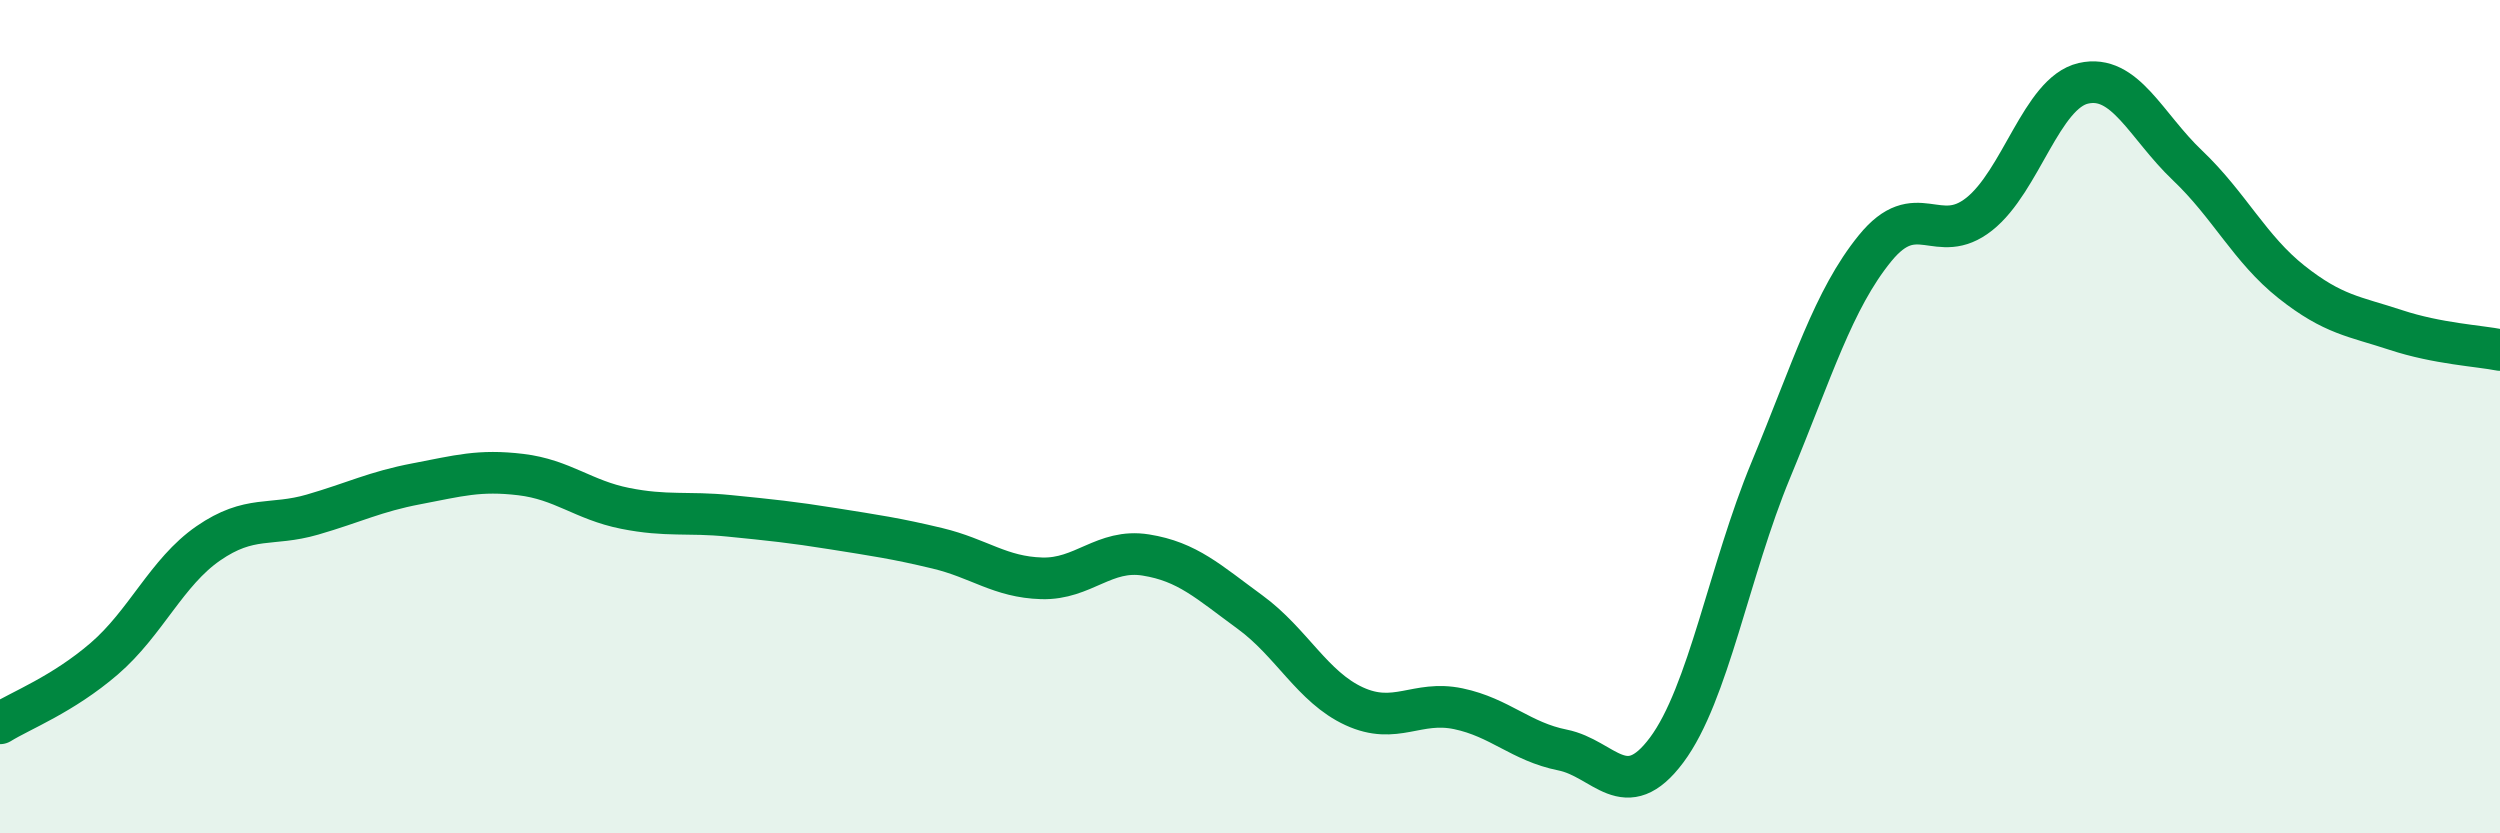
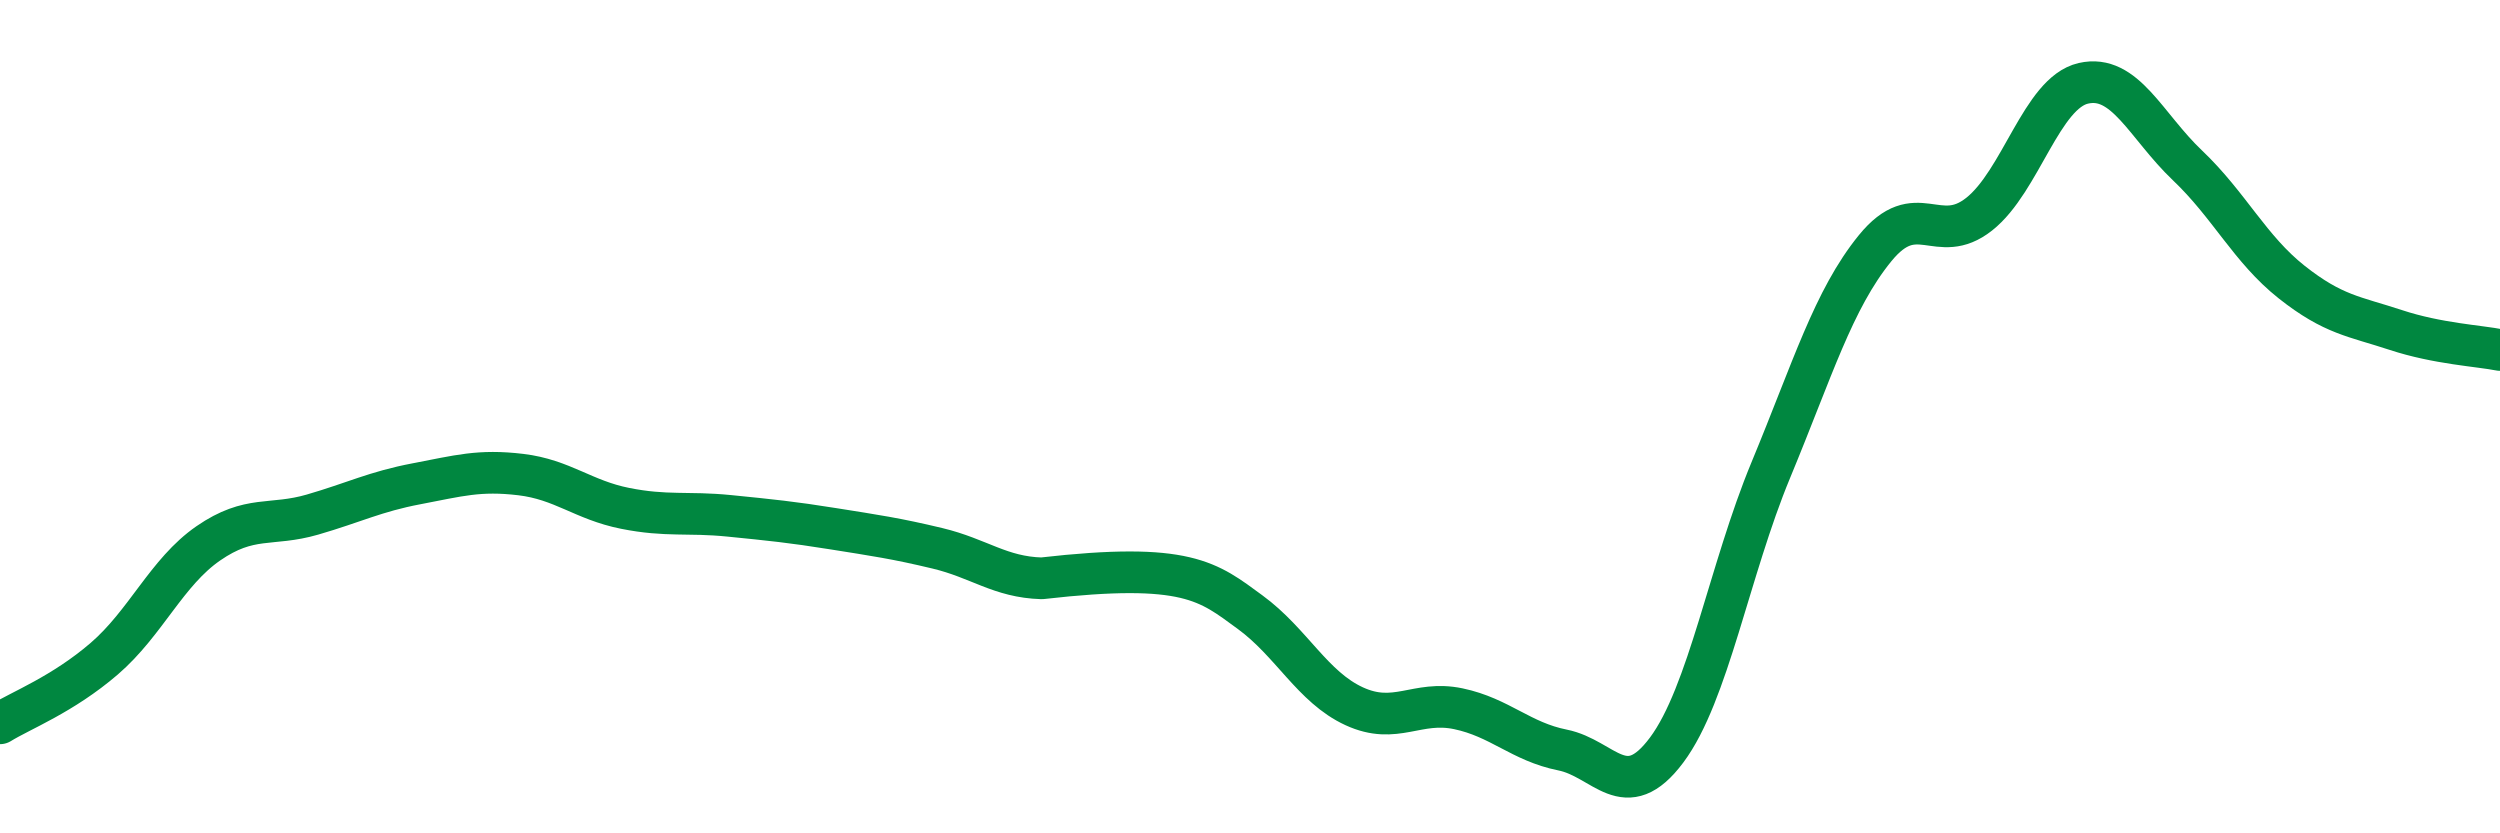
<svg xmlns="http://www.w3.org/2000/svg" width="60" height="20" viewBox="0 0 60 20">
-   <path d="M 0,17.36 C 0.5,17.05 1.5,16.67 2.5,15.81 C 3.5,14.95 4,13.73 5,13.04 C 6,12.35 6.5,12.64 7.5,12.35 C 8.5,12.06 9,11.8 10,11.61 C 11,11.42 11.5,11.27 12.5,11.39 C 13.5,11.51 14,12 15,12.2 C 16,12.4 16.5,12.28 17.5,12.38 C 18.5,12.48 19,12.53 20,12.69 C 21,12.85 21.5,12.92 22.5,13.16 C 23.5,13.4 24,13.85 25,13.88 C 26,13.91 26.5,13.16 27.5,13.32 C 28.5,13.48 29,13.96 30,14.69 C 31,15.42 31.5,16.49 32.5,16.95 C 33.5,17.41 34,16.8 35,17.01 C 36,17.22 36.5,17.8 37.5,18 C 38.5,18.2 39,19.34 40,18 C 41,16.66 41.5,13.69 42.5,11.28 C 43.5,8.87 44,7.19 45,5.96 C 46,4.73 46.5,5.93 47.5,5.14 C 48.5,4.35 49,2.23 50,2 C 51,1.77 51.5,3.02 52.5,3.97 C 53.5,4.92 54,5.98 55,6.77 C 56,7.56 56.5,7.59 57.5,7.92 C 58.5,8.25 59.5,8.3 60,8.4L60 20L0 20Z" fill="#008740" opacity="0.1" stroke-linecap="round" stroke-linejoin="round" />
-   <path d="M 0,17.36 C 0.5,17.05 1.5,16.67 2.5,15.81 C 3.5,14.95 4,13.73 5,13.04 C 6,12.35 6.5,12.64 7.5,12.35 C 8.5,12.06 9,11.8 10,11.61 C 11,11.42 11.5,11.27 12.5,11.39 C 13.5,11.51 14,12 15,12.2 C 16,12.4 16.5,12.28 17.5,12.38 C 18.5,12.48 19,12.53 20,12.69 C 21,12.85 21.5,12.92 22.5,13.16 C 23.5,13.4 24,13.85 25,13.88 C 26,13.91 26.5,13.16 27.5,13.32 C 28.5,13.48 29,13.96 30,14.69 C 31,15.42 31.5,16.49 32.5,16.95 C 33.5,17.41 34,16.8 35,17.01 C 36,17.22 36.5,17.8 37.5,18 C 38.5,18.2 39,19.34 40,18 C 41,16.66 41.5,13.69 42.5,11.28 C 43.5,8.87 44,7.19 45,5.96 C 46,4.73 46.5,5.93 47.5,5.14 C 48.5,4.35 49,2.23 50,2 C 51,1.77 51.5,3.02 52.5,3.97 C 53.5,4.92 54,5.98 55,6.77 C 56,7.56 56.5,7.59 57.5,7.92 C 58.5,8.25 59.5,8.3 60,8.4" stroke="#008740" stroke-width="1" fill="none" stroke-linecap="round" stroke-linejoin="round" />
+   <path d="M 0,17.36 C 0.5,17.05 1.5,16.67 2.5,15.81 C 3.5,14.95 4,13.73 5,13.04 C 6,12.35 6.5,12.64 7.5,12.35 C 8.5,12.06 9,11.8 10,11.61 C 11,11.42 11.5,11.27 12.5,11.39 C 13.5,11.51 14,12 15,12.2 C 16,12.4 16.5,12.28 17.5,12.38 C 18.5,12.48 19,12.53 20,12.69 C 21,12.85 21.5,12.92 22.5,13.16 C 23.5,13.4 24,13.85 25,13.88 C 28.5,13.48 29,13.96 30,14.69 C 31,15.42 31.5,16.49 32.5,16.95 C 33.5,17.41 34,16.8 35,17.01 C 36,17.22 36.5,17.8 37.5,18 C 38.5,18.2 39,19.34 40,18 C 41,16.66 41.5,13.69 42.5,11.28 C 43.5,8.87 44,7.19 45,5.96 C 46,4.73 46.5,5.93 47.5,5.14 C 48.5,4.35 49,2.23 50,2 C 51,1.77 51.5,3.02 52.5,3.97 C 53.5,4.92 54,5.98 55,6.77 C 56,7.56 56.5,7.59 57.5,7.92 C 58.5,8.25 59.5,8.3 60,8.4" stroke="#008740" stroke-width="1" fill="none" stroke-linecap="round" stroke-linejoin="round" />
</svg>